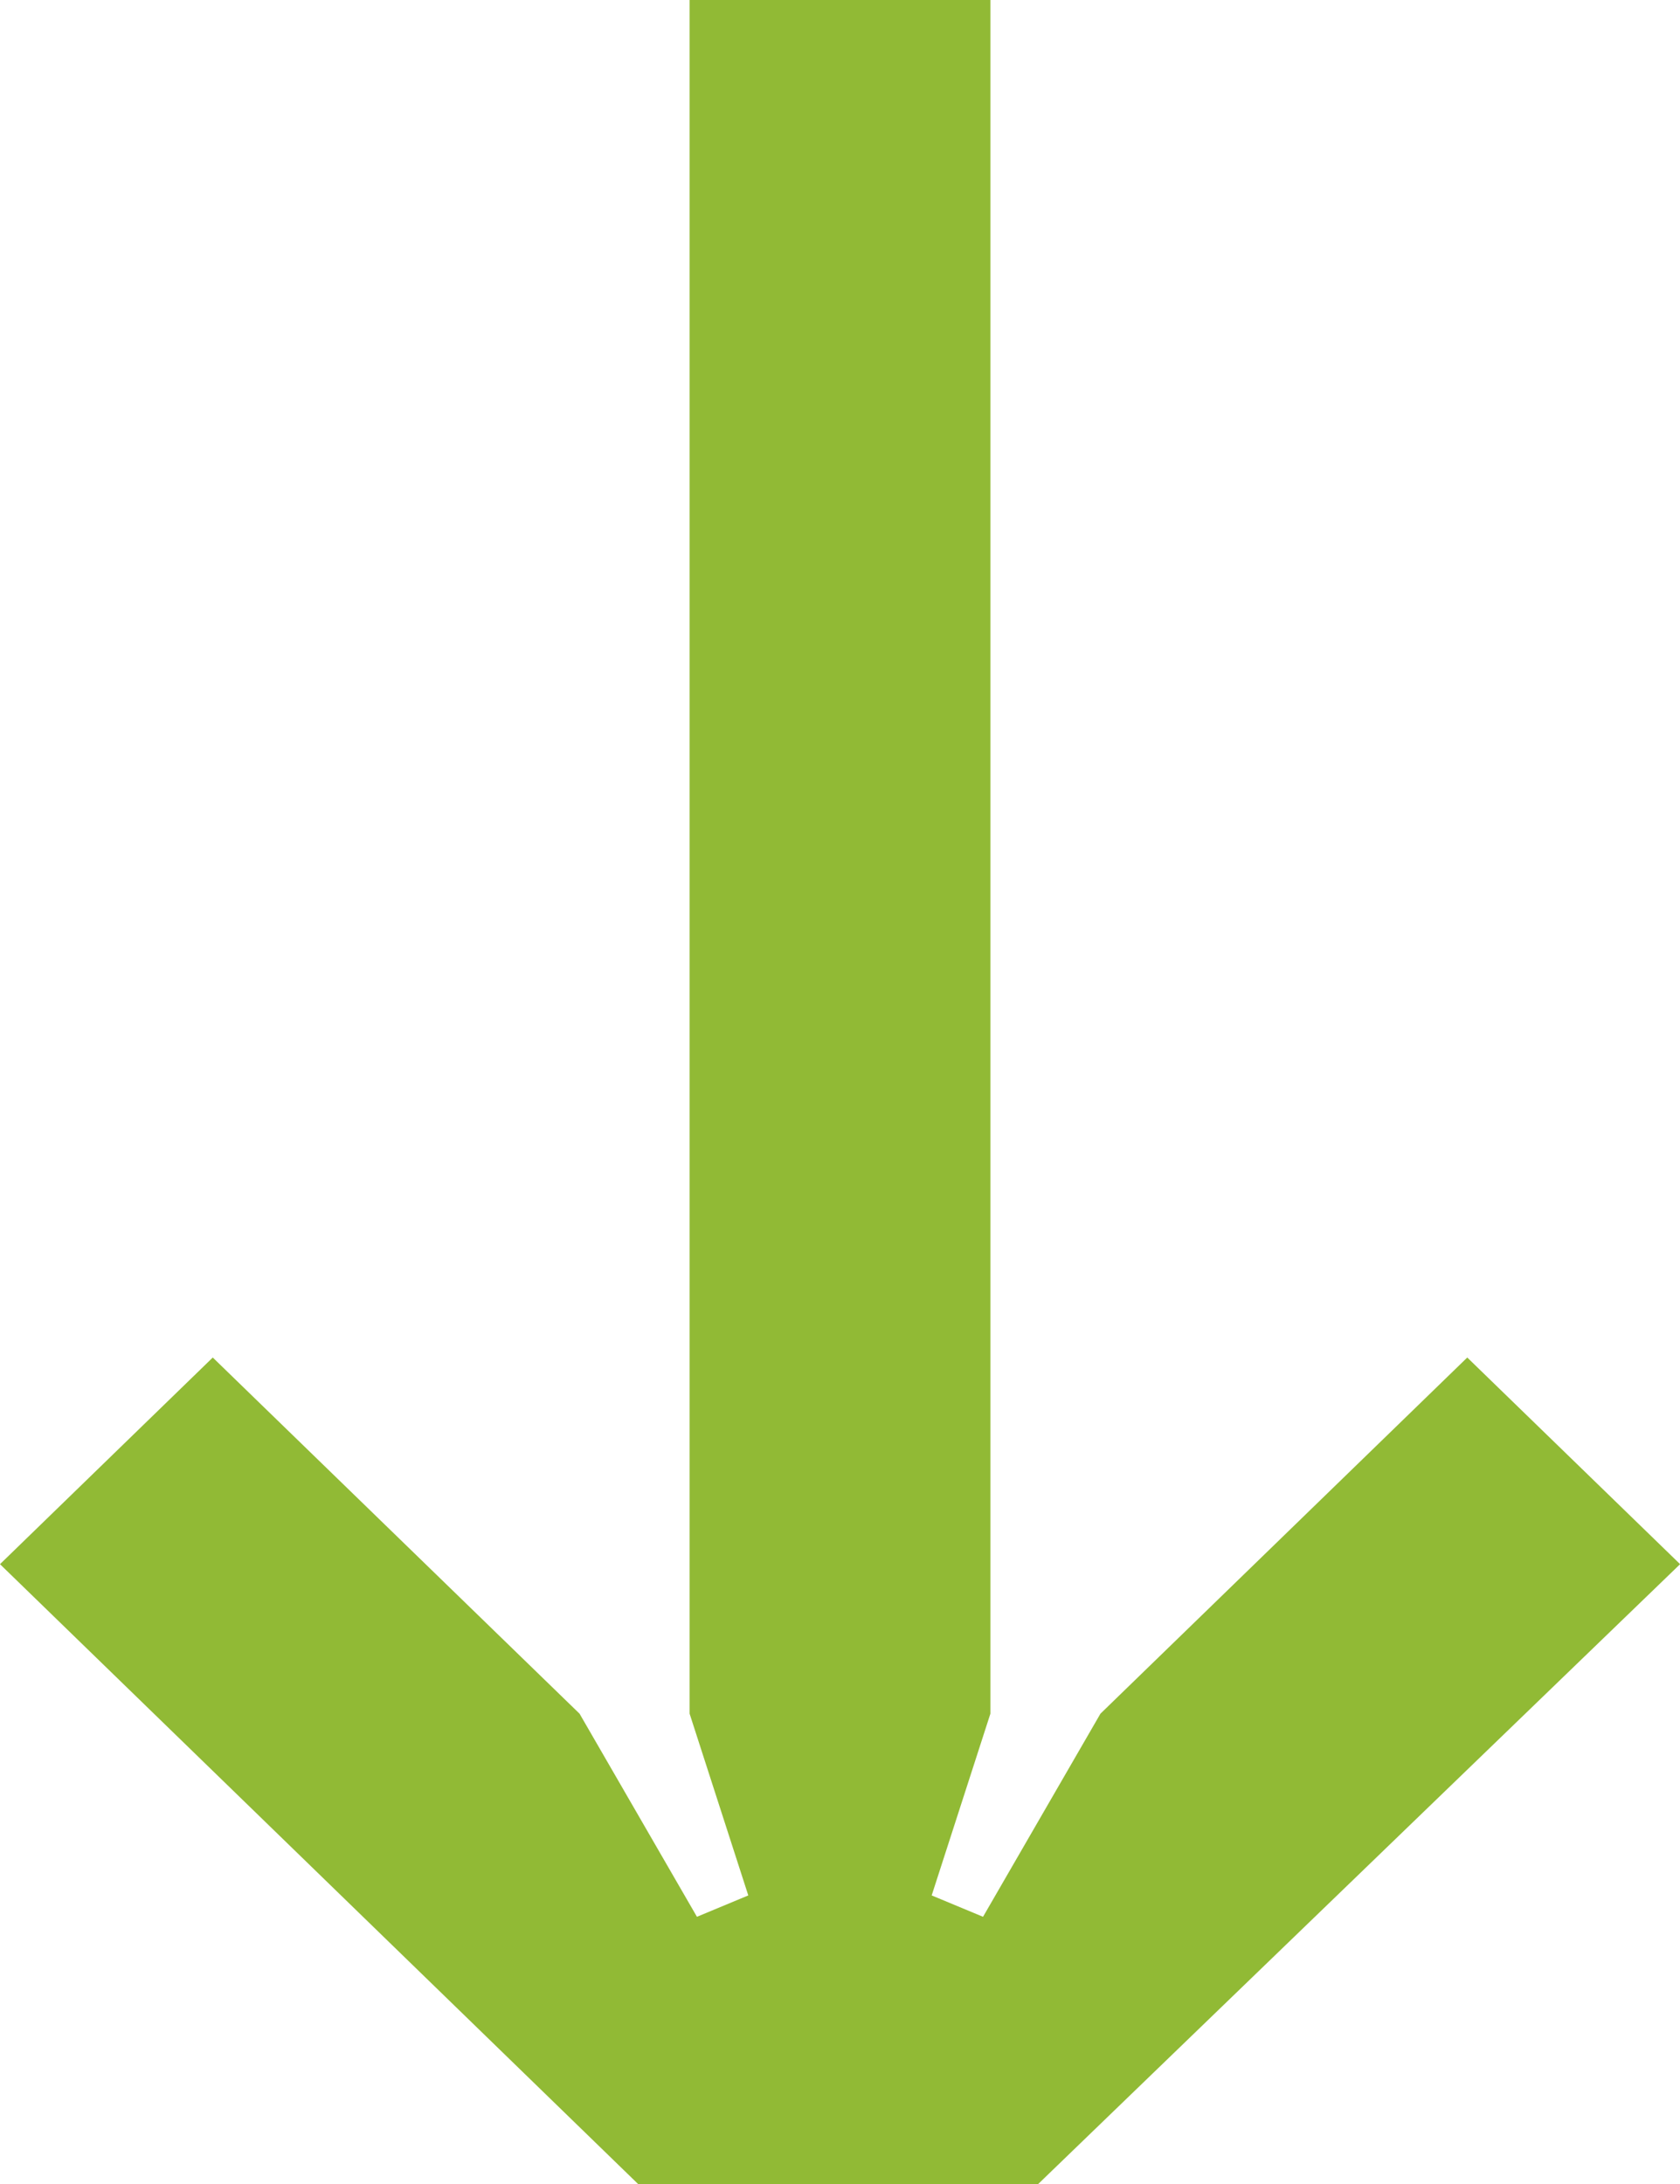
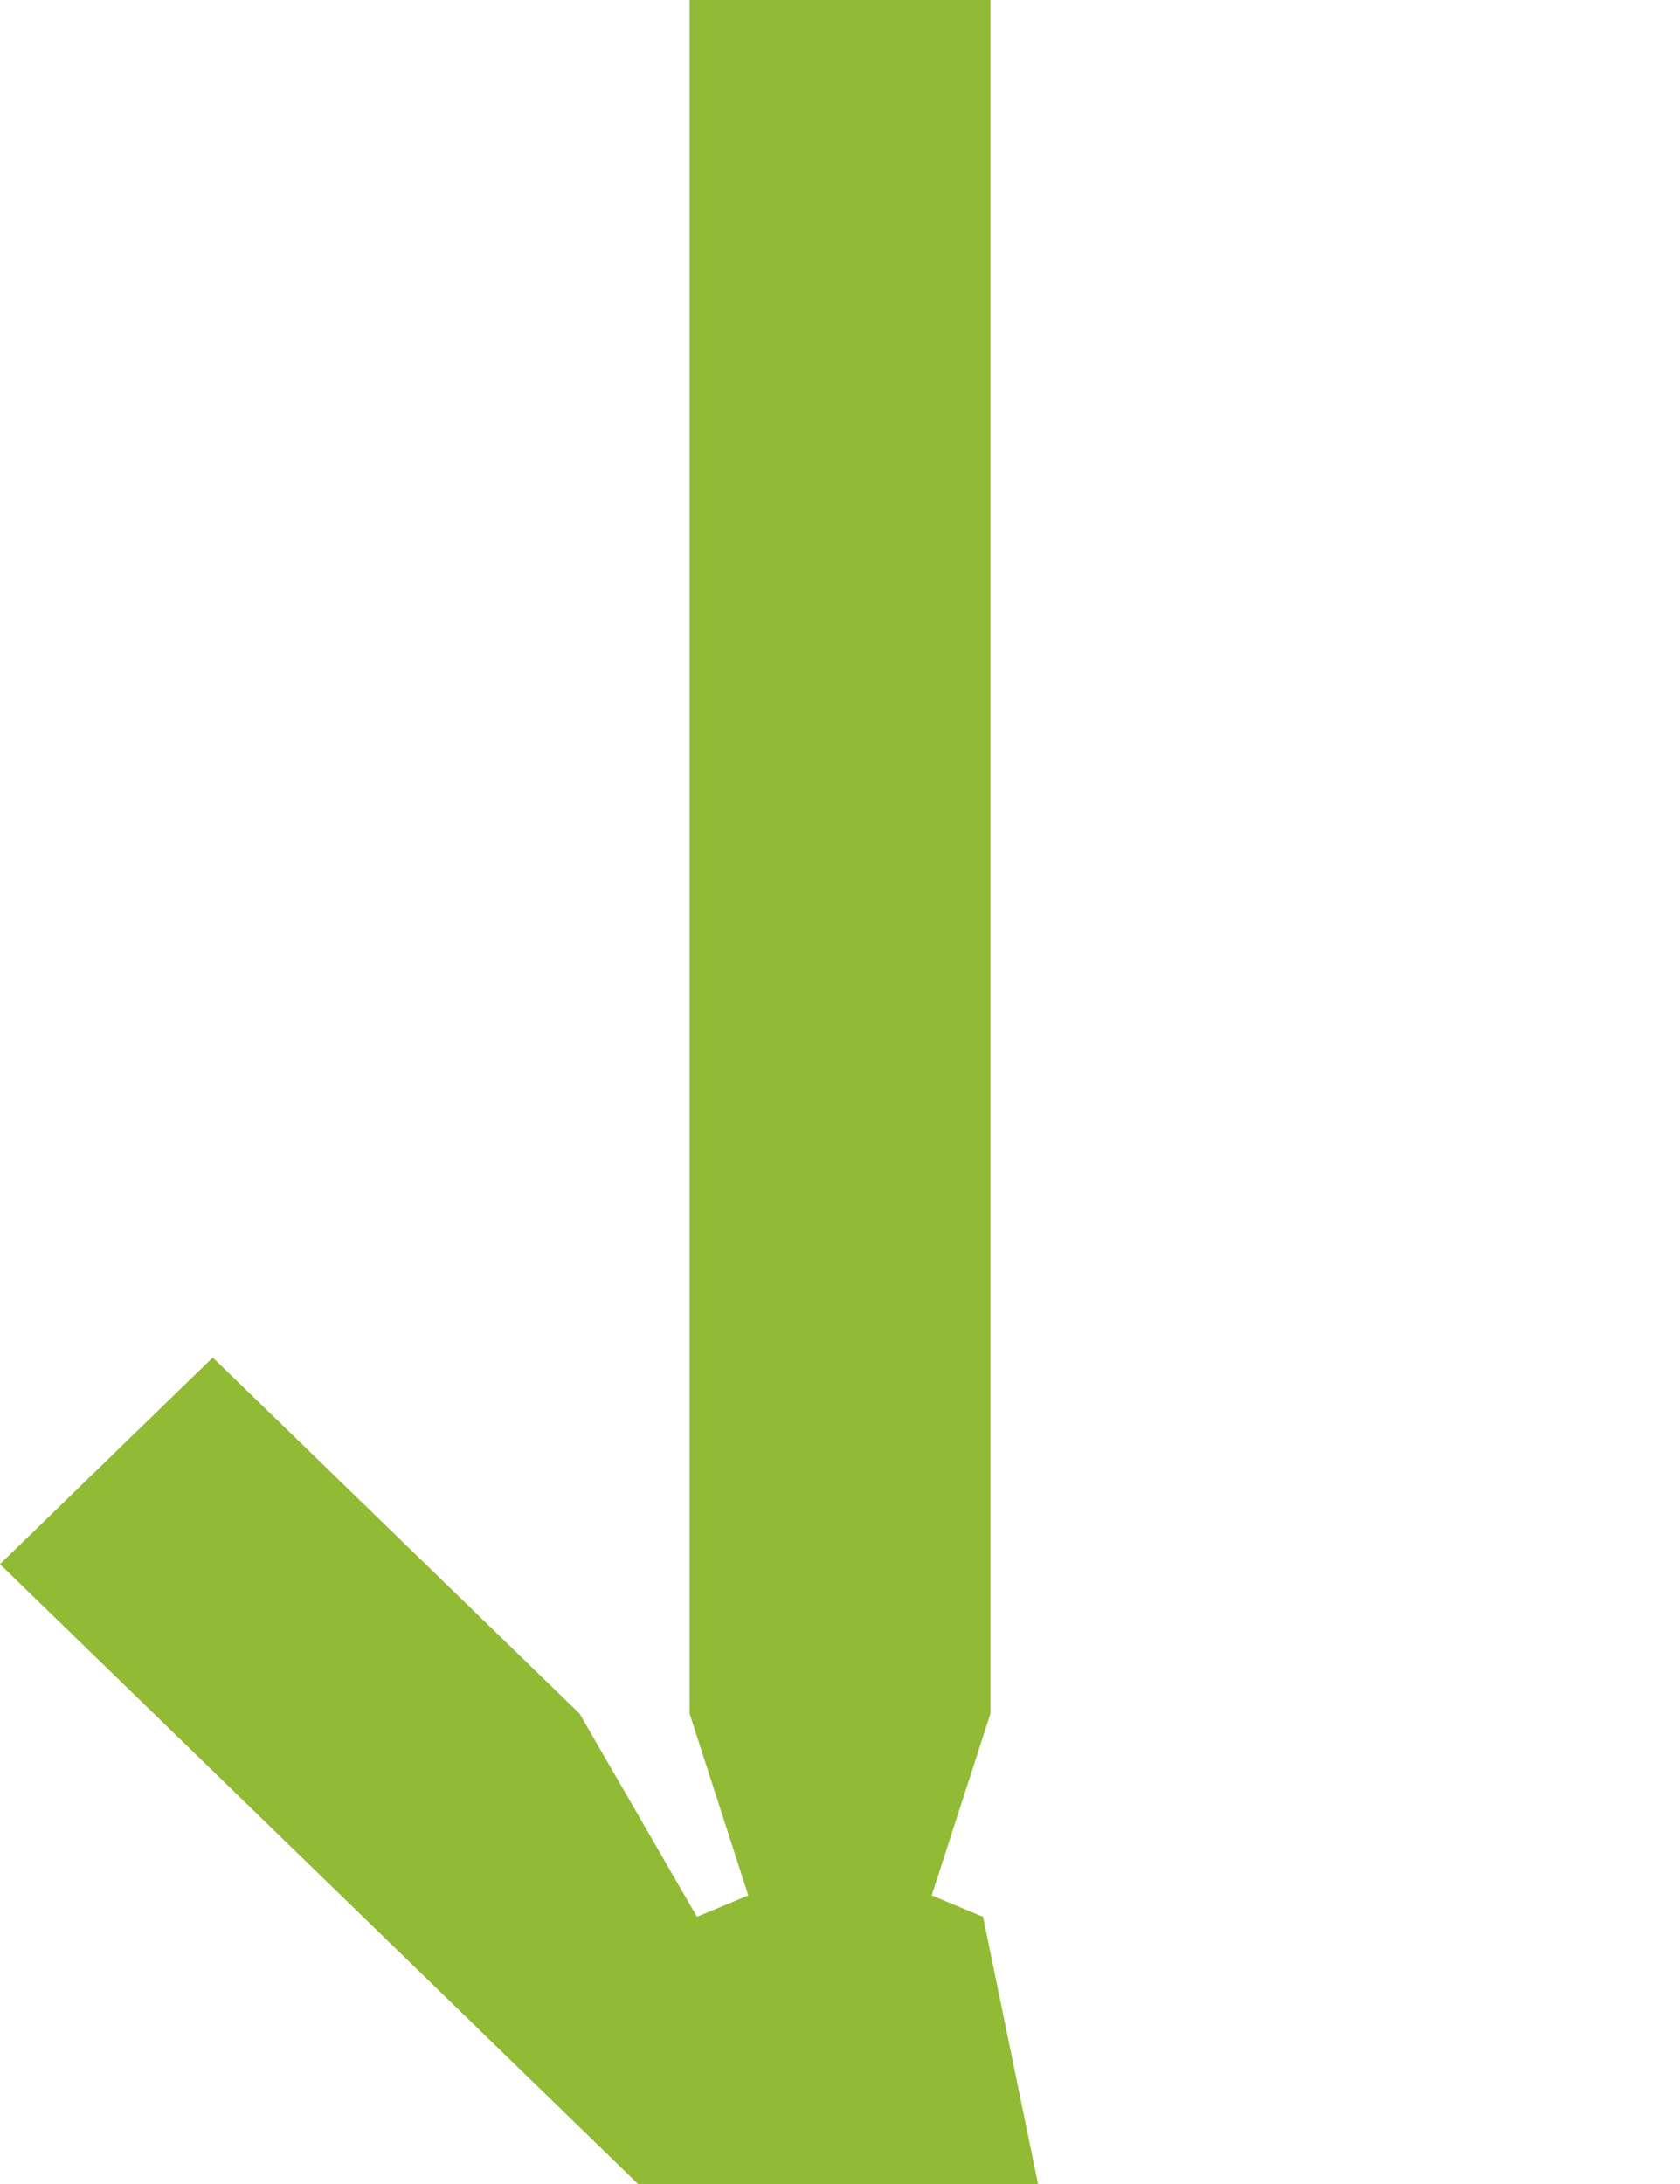
<svg xmlns="http://www.w3.org/2000/svg" id="Graphics-02" width="49.997" height="65" viewBox="0 0 49.997 65">
-   <path id="Pfad_156" data-name="Pfad 156" d="M56.793,81.3h-11.9L25.9,62.85l6.332-6.15L43.148,67.3l3.493,6.044,1.528-.636L46.423,67.3v-51h8.951v51l-1.747,5.408,1.528.636L58.649,67.3,69.566,56.7,75.9,62.85Z" transform="translate(-25.9 -16.3)" fill="#91ba35" />
+   <path id="Pfad_156" data-name="Pfad 156" d="M56.793,81.3h-11.9L25.9,62.85l6.332-6.15L43.148,67.3l3.493,6.044,1.528-.636L46.423,67.3v-51h8.951v51l-1.747,5.408,1.528.636Z" transform="translate(-25.9 -16.3)" fill="#91ba35" />
</svg>